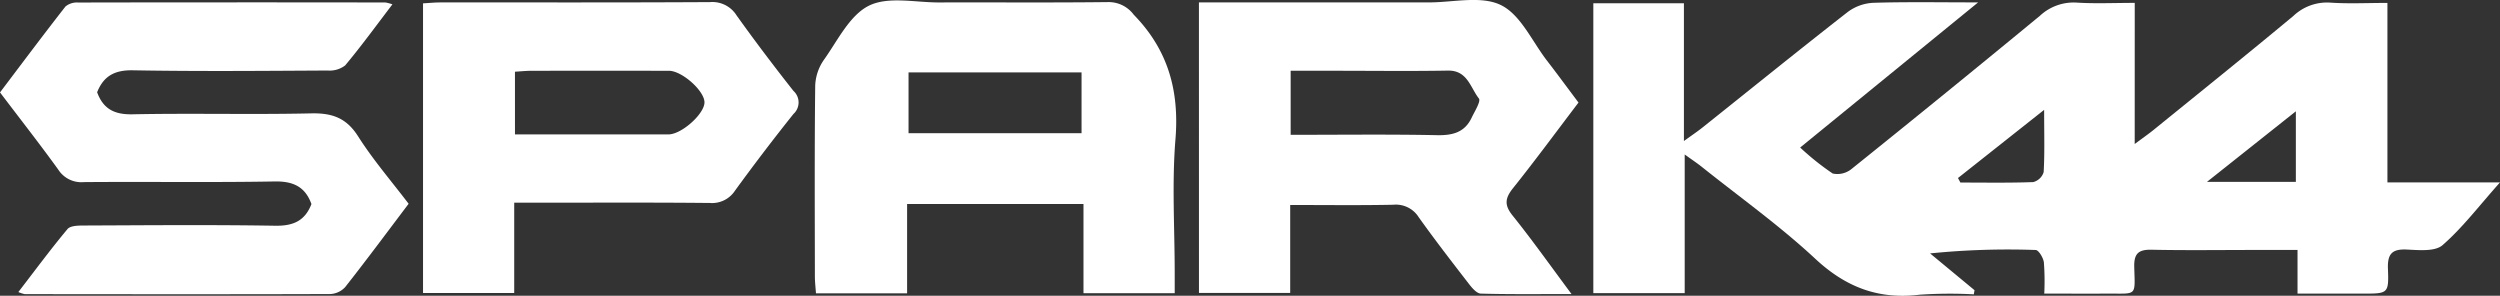
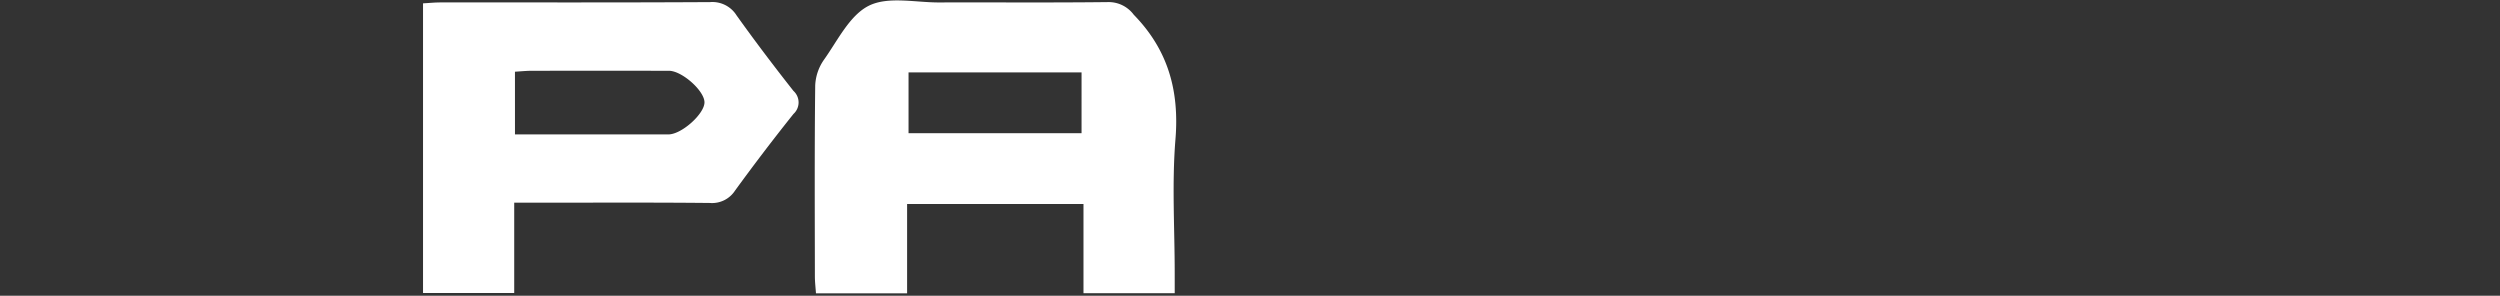
<svg xmlns="http://www.w3.org/2000/svg" id="Group_70" data-name="Group 70" width="331.738" height="39.245" viewBox="0 0 331.738 39.245">
  <rect x="0" y="0" width="331.738" height="39.245" fill="#333333" stroke="none" />
-   <path id="Path_47" data-name="Path 47" d="M-476.162,236c1.17-.871,1.858-1.346,2.505-1.871,6.191-5.023,12.406-10.017,18.537-15.111a6.494,6.494,0,0,1,4.893-1.78c2.432.169,4.885.041,7.6.041v23.817h14.936c-2.831,3.175-4.984,6.03-7.623,8.326-1,.872-3.134.659-4.733.583-2-.1-2.587.609-2.511,2.562.127,3.283.015,3.286-3.309,3.284-2.819,0-5.637,0-8.689,0v-5.792h-5.866c-4.5,0-9.005.065-13.5-.031-1.75-.037-2.349.518-2.3,2.3.106,3.958.4,3.5-3.541,3.522-2.669.016-5.339,0-8.4,0a33.343,33.343,0,0,0-.051-4.146c-.08-.608-.694-1.63-1.088-1.64a103.086,103.086,0,0,0-14.013.453l5.9,4.884-.1.547a59.4,59.4,0,0,0-7.165.048c-5.45.666-9.794-.977-13.855-4.755-4.725-4.4-10.023-8.177-15.08-12.216-.594-.475-1.232-.895-2.26-1.635v18.4H-548V217.322h12.021v18.283c1.16-.841,1.853-1.3,2.5-1.821,6.417-5.118,12.8-10.282,19.271-15.328a6.159,6.159,0,0,1,3.383-1.193c4.378-.136,8.763-.055,13.886-.055l-23.615,19.26a35.159,35.159,0,0,0,4.318,3.448,2.969,2.969,0,0,0,2.512-.612q12.559-10.078,24.986-20.319a6.562,6.562,0,0,1,4.9-1.748c2.43.154,4.876.037,7.681.037Zm21.384,5.02v-9.36l-11.789,9.36Zm-33.4-9.554-11.435,9.048.323.6c3.223,0,6.447.059,9.665-.061a1.965,1.965,0,0,0,1.382-1.322C-488.1,237.227-488.179,234.714-488.179,231.463Z" transform="translate(759.427 -216.891)" fill="#fff" />
-   <path id="Path_48" data-name="Path 48" d="M-856.453,243.953c-2.862,3.785-5.587,7.459-8.416,11.052a2.857,2.857,0,0,1-1.986.926c-13.512.046-27.023.026-40.535.013a4.886,4.886,0,0,1-.853-.275c2.214-2.875,4.29-5.685,6.525-8.361.381-.456,1.447-.467,2.2-.47,8.455-.033,16.911-.111,25.364.029,2.377.039,3.943-.638,4.805-2.876-.81-2.254-2.363-3.04-4.861-3-8.452.15-16.909.016-25.363.087a3.625,3.625,0,0,1-3.36-1.642c-2.446-3.389-5.026-6.681-7.741-10.26,2.874-3.8,5.737-7.629,8.685-11.4a2.385,2.385,0,0,1,1.68-.528q20.386-.038,40.772-.006a5.054,5.054,0,0,1,.933.249c-2.146,2.811-4.121,5.532-6.274,8.106a3.394,3.394,0,0,1-2.33.673c-8.613.047-17.227.125-25.838-.029-2.424-.044-3.883.763-4.741,2.912.8,2.2,2.267,2.977,4.687,2.928,7.9-.16,15.8.053,23.7-.124,2.782-.062,4.679.584,6.243,3.047C-861.182,238.12-858.745,240.937-856.453,243.953Z" transform="translate(910.676 -216.913)" fill="#fff" />
-   <path id="Path_49" data-name="Path 49" d="M-637.772,217c10.3,0,20.408-.008,30.513,0,3.236,0,6.956-.927,9.571.361s4.124,4.806,6.1,7.365c1.388,1.8,2.738,3.638,4.183,5.564-2.93,3.853-5.73,7.659-8.68,11.348-1.057,1.323-1.2,2.229-.078,3.63,2.6,3.233,5,6.628,7.833,10.43-4.387,0-8.214.051-12.037-.058-.537-.016-1.153-.735-1.56-1.262-2.269-2.934-4.541-5.867-6.69-8.887a3.569,3.569,0,0,0-3.357-1.643c-4.485.091-8.973.033-13.687.033v11.672h-12.107ZM-625.6,234.57c6.652,0,13.034-.082,19.411.047,2.09.043,3.689-.367,4.613-2.331.4-.848,1.245-2.169.953-2.539-1.126-1.428-1.511-3.743-4.1-3.7-4.964.087-9.932.023-14.9.023H-625.6Z" transform="translate(796.864 -216.68)" fill="#fff" />
  <path id="Path_50" data-name="Path 50" d="M-677.456,255.627h-12.106V243.793h-23.405v11.854H-725.06c-.05-.741-.142-1.491-.144-2.24-.011-8.445-.053-16.892.043-25.336A6.4,6.4,0,0,1-724,224.652c1.827-2.565,3.411-5.909,5.968-7.176s6.163-.419,9.31-.429c7.5-.024,15.008.042,22.51-.048a4.141,4.141,0,0,1,3.317,1.673c4.548,4.653,6.065,10.067,5.538,16.525-.48,5.88-.1,11.831-.1,17.751Zm-12.362-29.3h-22.958V234.4h22.958Z" transform="translate(833.335 -216.722)" fill="#fff" />
  <path id="Path_51" data-name="Path 51" d="M-802.283,243.778v11.983h-12.1V217.324c.8-.043,1.558-.12,2.32-.121,11.927-.008,23.854.026,35.781-.043a3.785,3.785,0,0,1,3.506,1.766c2.43,3.4,4.958,6.739,7.549,10.021a2.06,2.06,0,0,1,0,3.055q-3.989,4.994-7.751,10.166a3.635,3.635,0,0,1-3.355,1.646c-7.661-.079-15.323-.036-22.985-.036Zm.1-9.062c6.98,0,13.672,0,20.363,0,1.771,0,4.858-2.794,4.783-4.311-.077-1.543-3.012-4.13-4.716-4.131q-9.1-.01-18.2,0c-.747,0-1.495.08-2.232.123Z" transform="translate(870.517 -216.881)" fill="#fff" />
</svg>